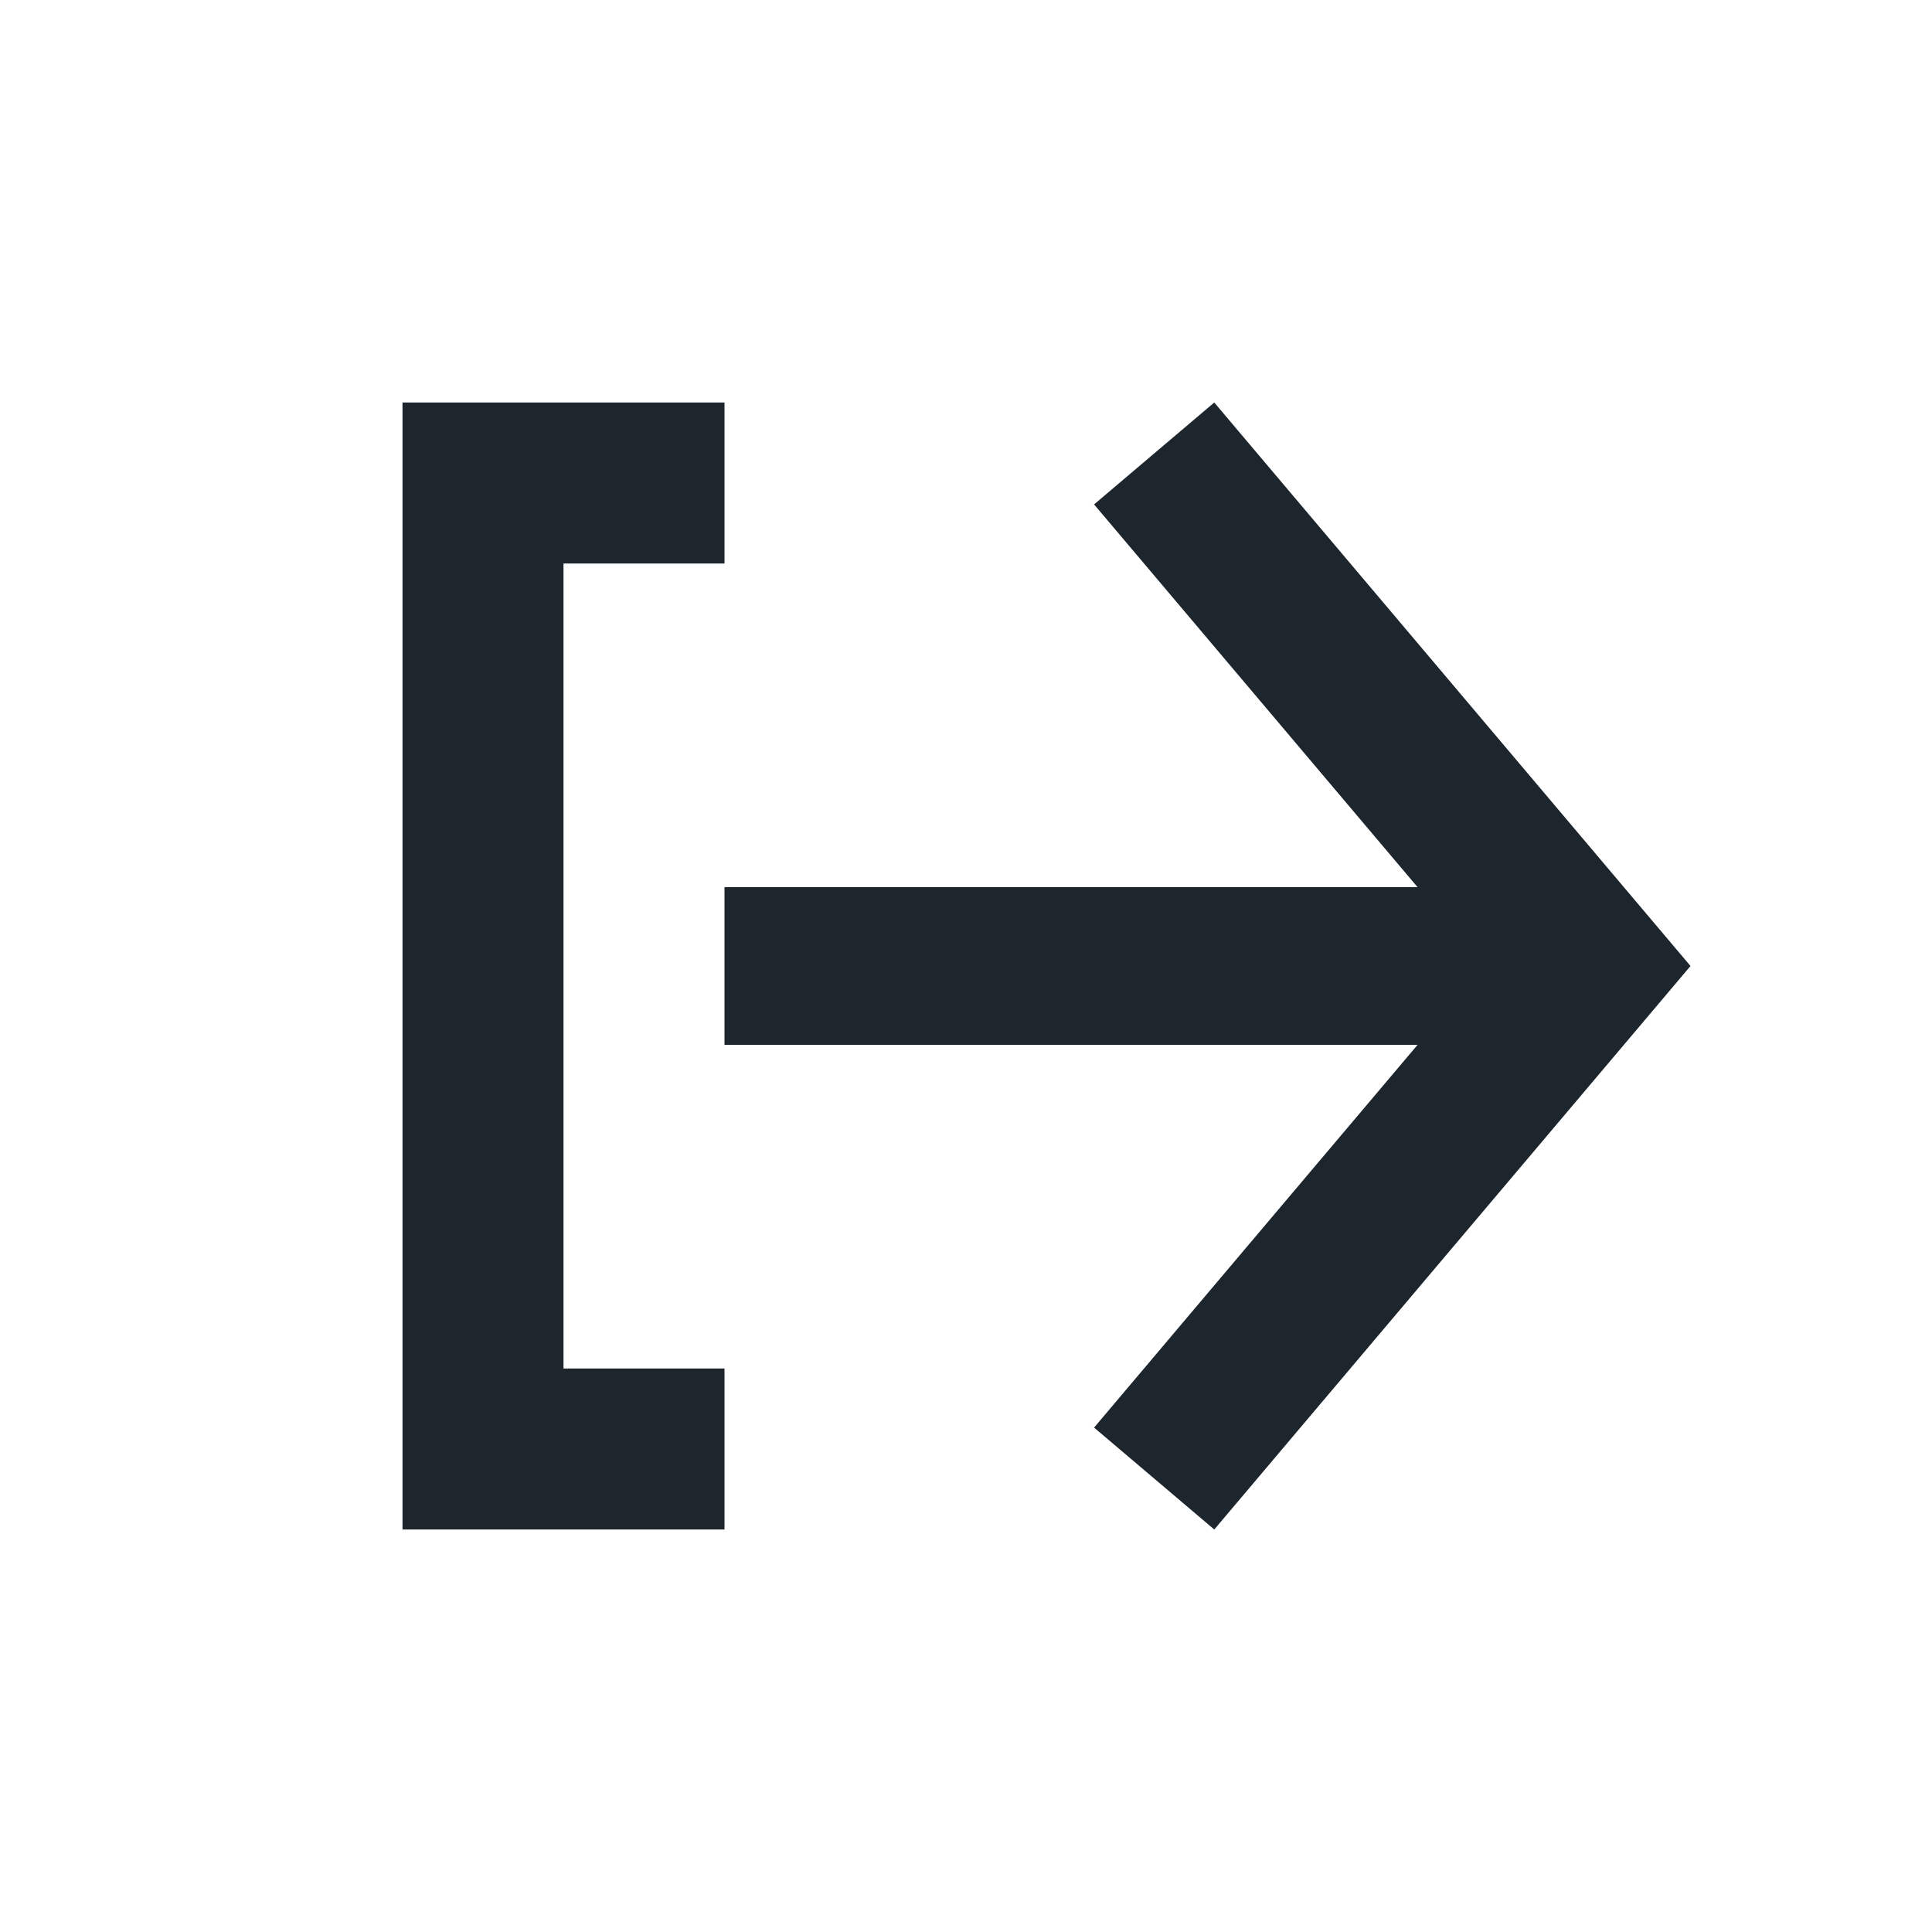
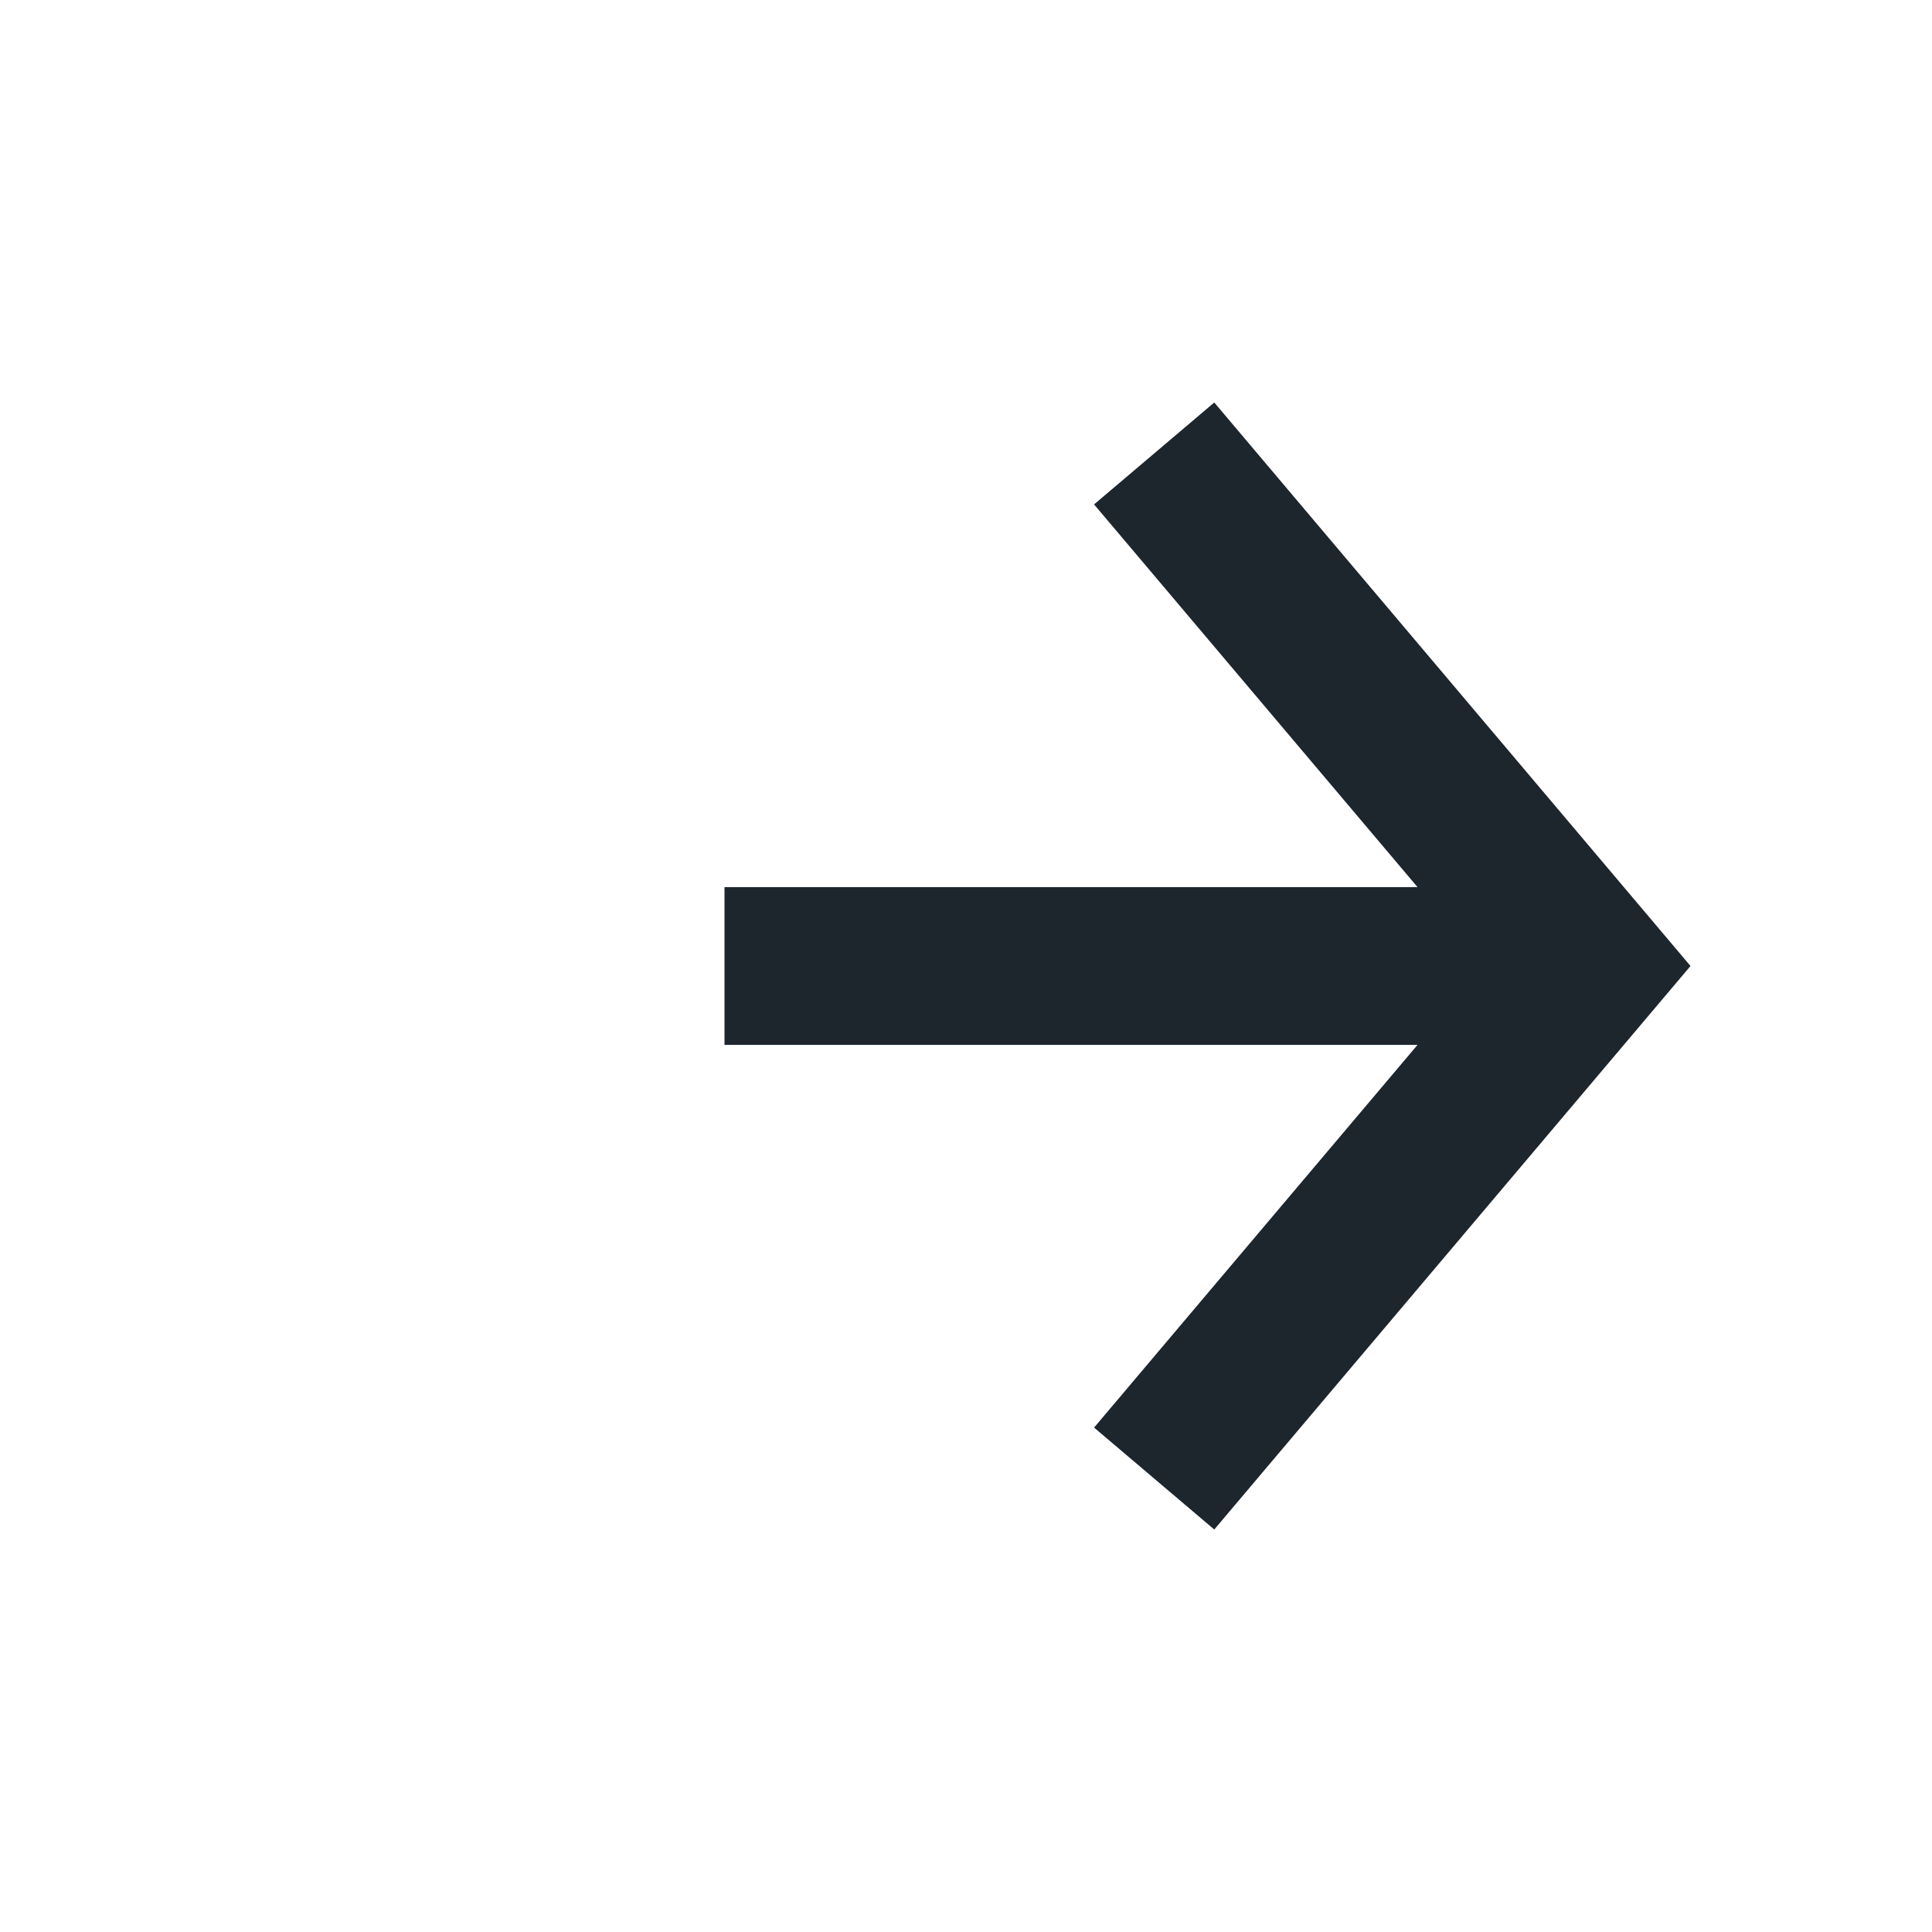
<svg xmlns="http://www.w3.org/2000/svg" width="24" height="24" viewBox="0 0 24 24" fill="none">
-   <path d="M9 5V7H7V17H9V19H5V5H9Z" fill="#1D252D" />
  <path d="M9 11.02L17.609 11.02L13.591 6.266L15.084 5L21 12L15.084 19L13.591 17.734L17.609 12.98L9 12.98L9 11.02Z" fill="#1D252D" />
</svg>